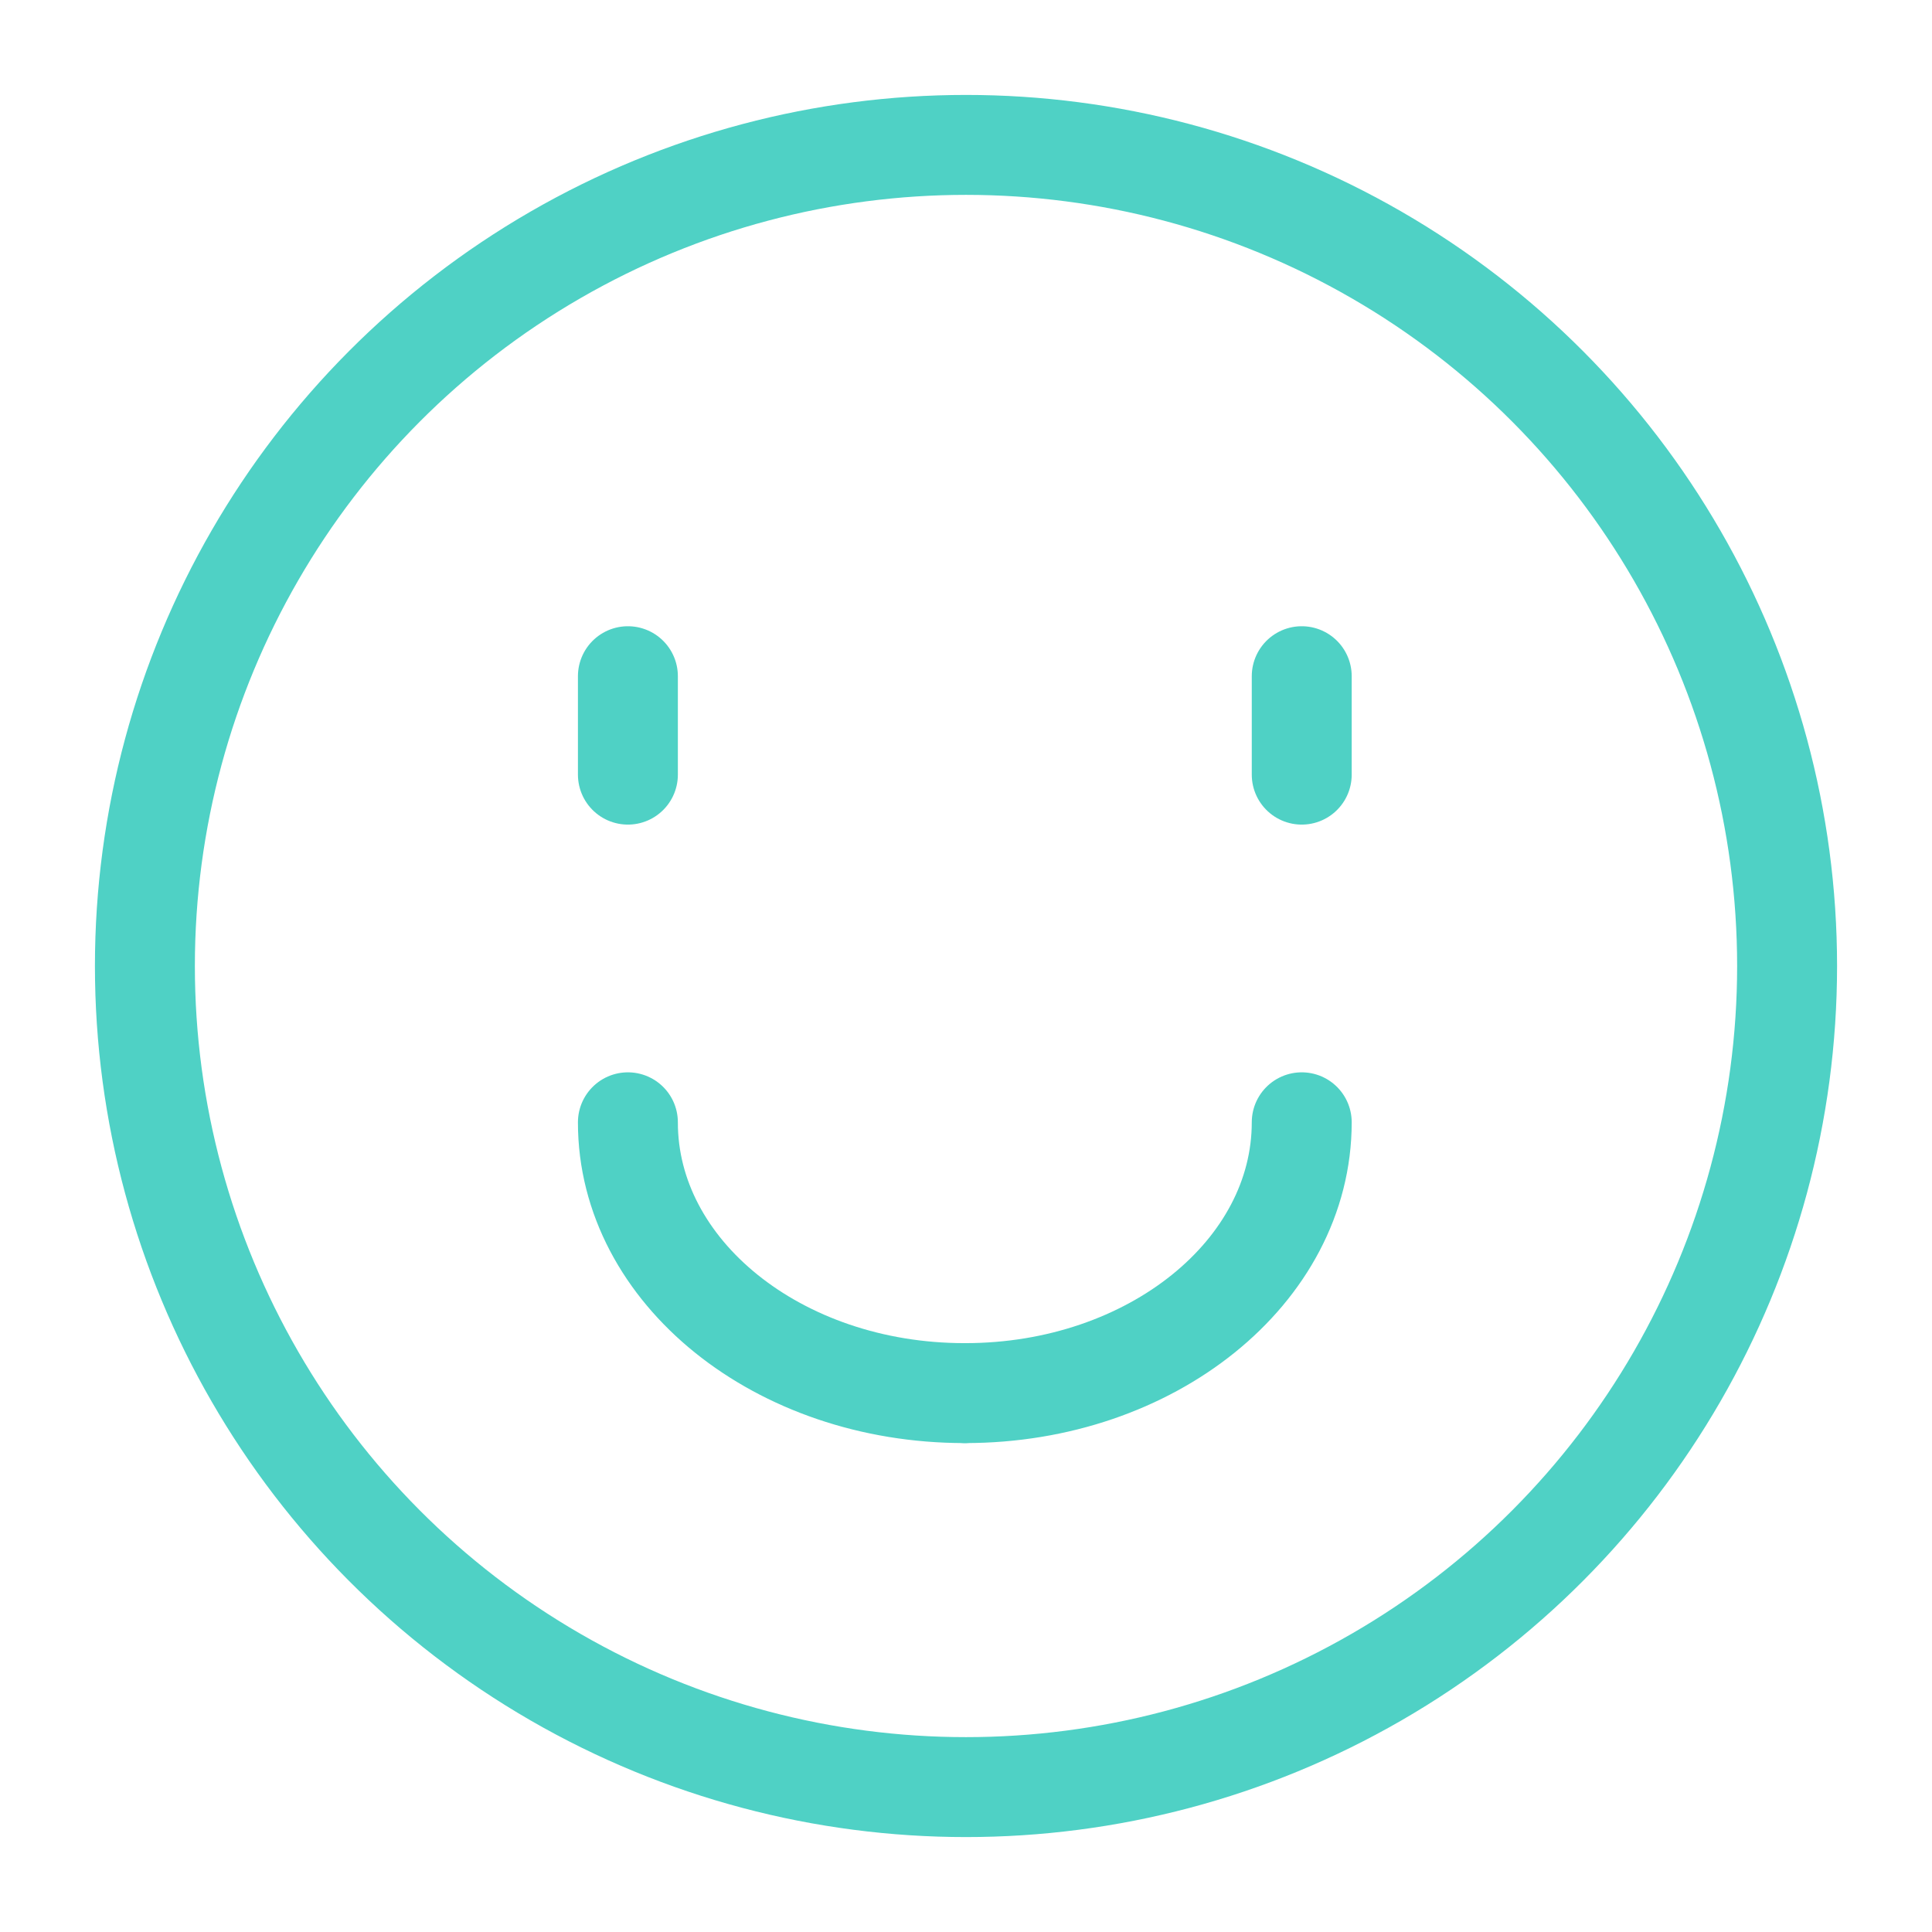
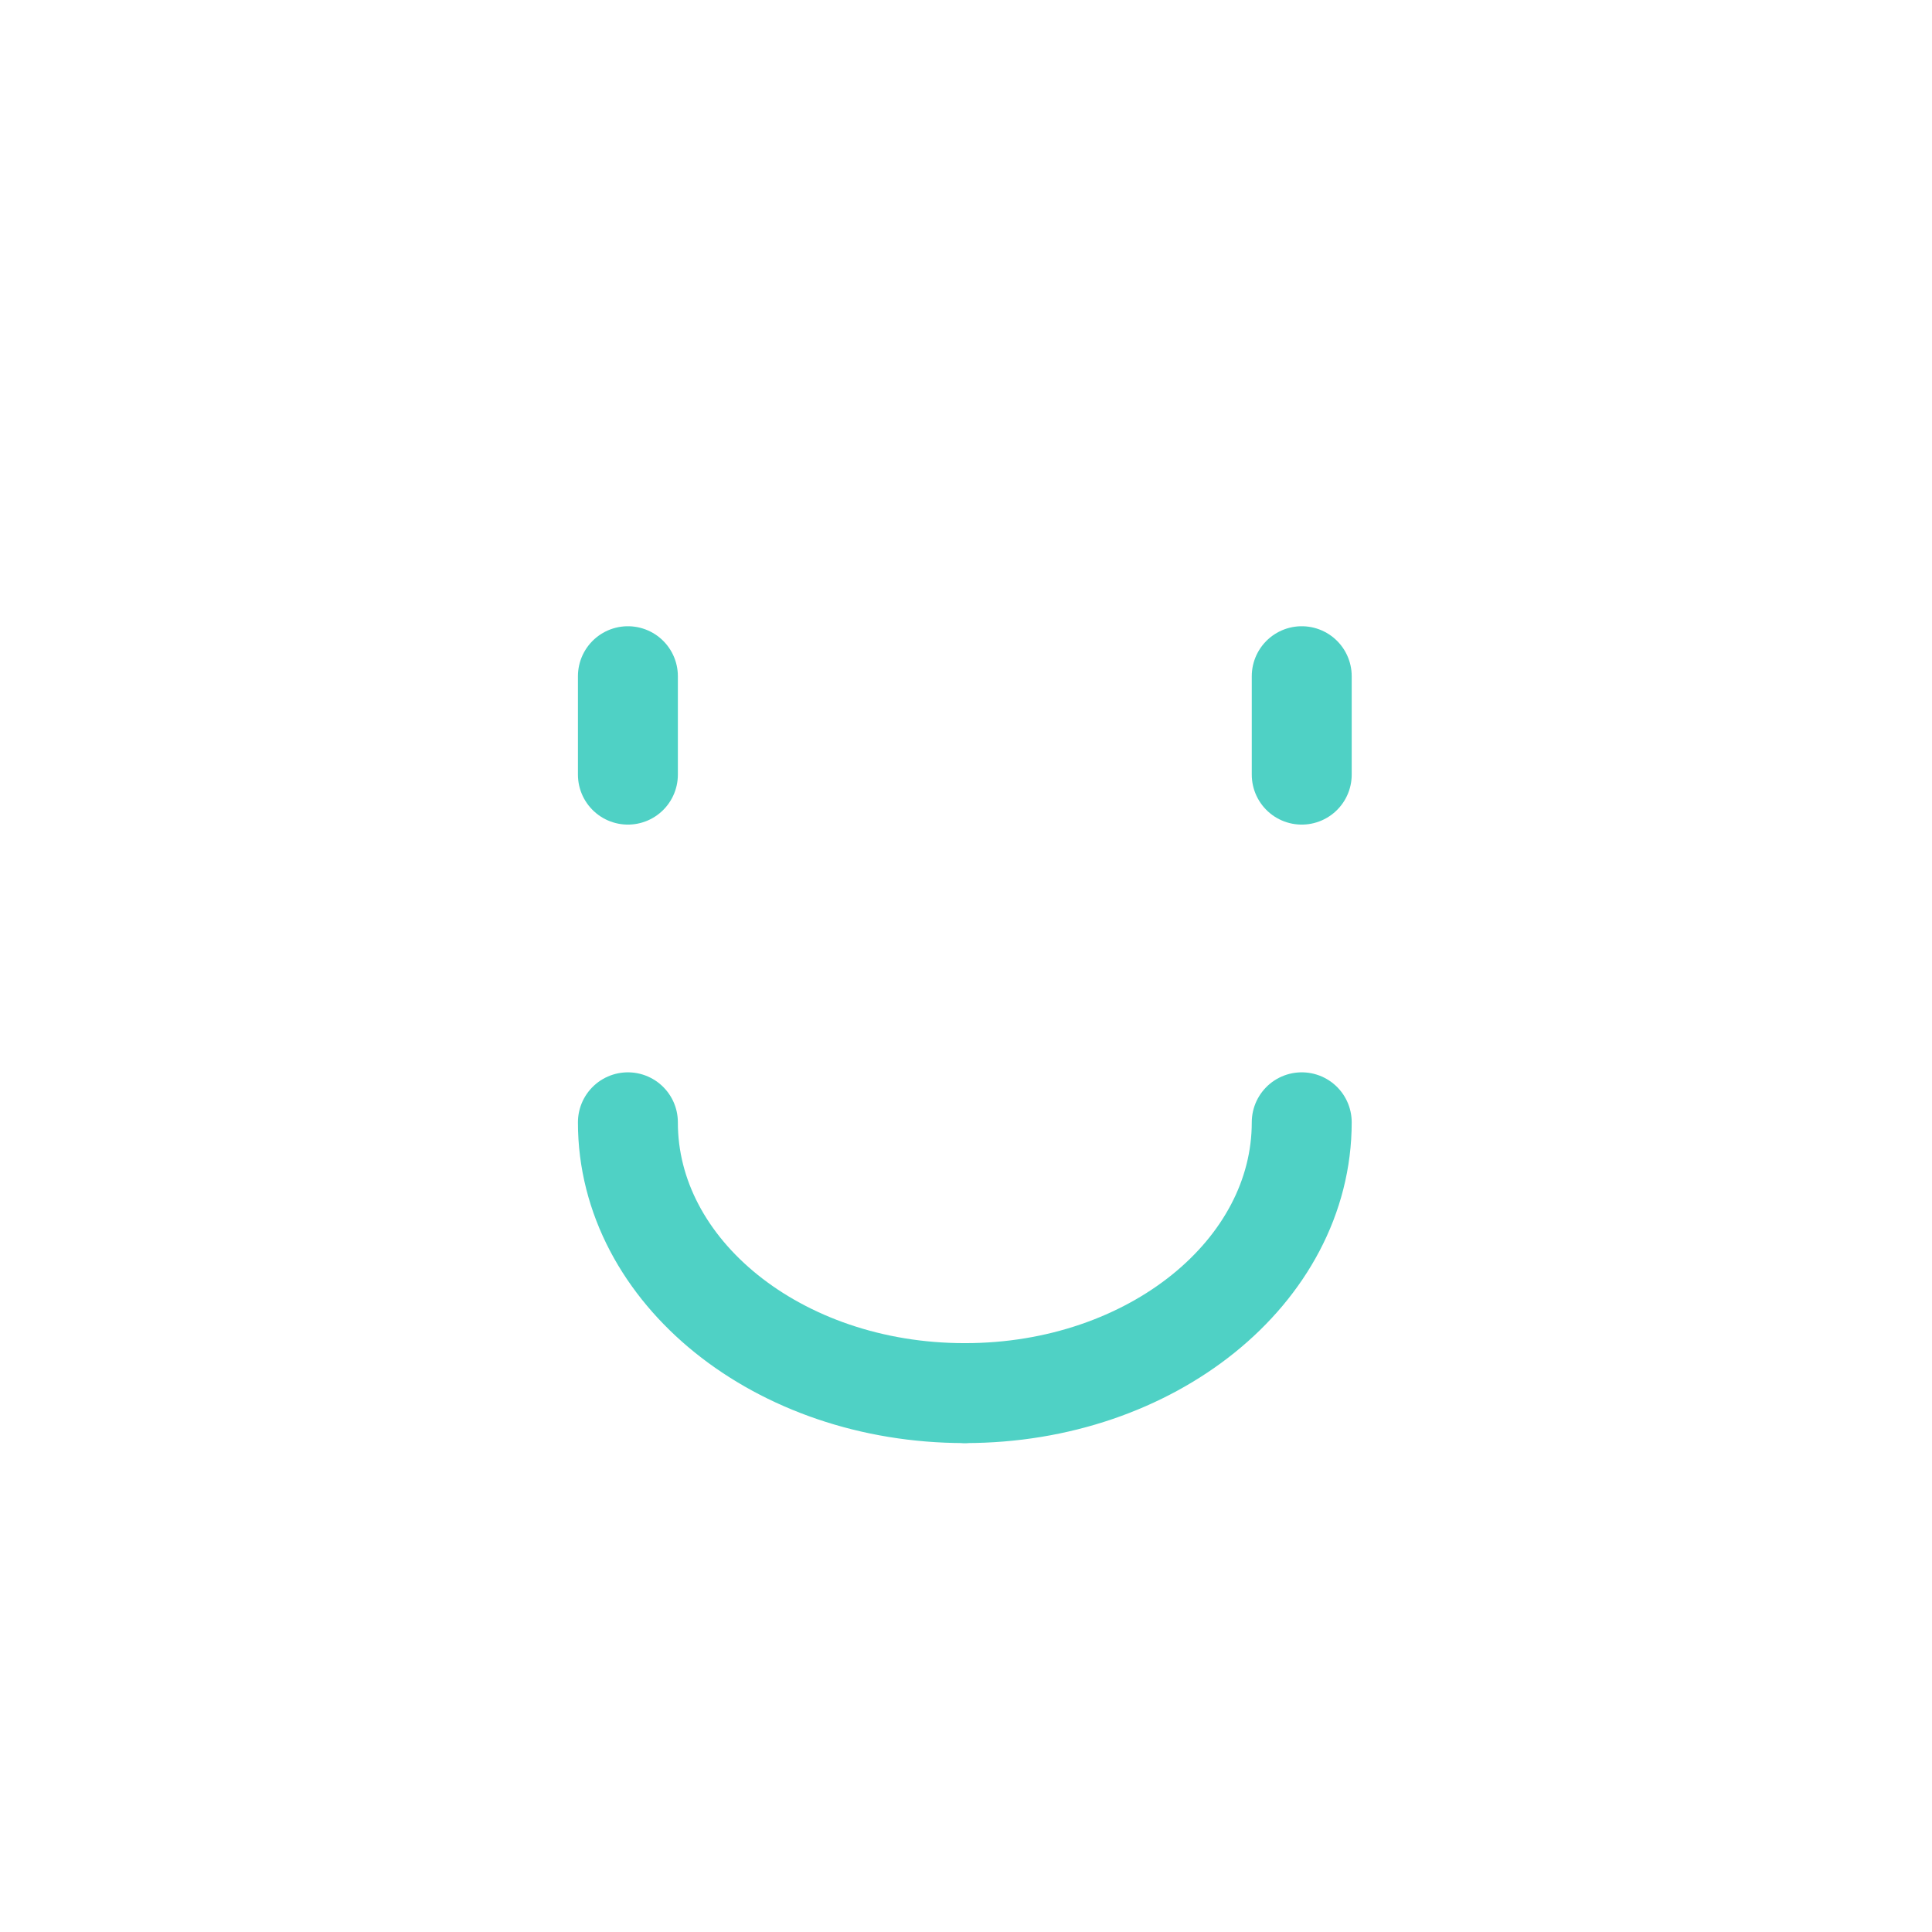
<svg xmlns="http://www.w3.org/2000/svg" id="smile-face" width="58" height="58" viewBox="0 0 58 58">
  <rect id="Rectangle_5418" data-name="Rectangle 5418" width="58" height="58" fill="none" />
  <g id="Group_6722" data-name="Group 6722" transform="translate(4.35 4.35)">
    <g id="Group_6410" data-name="Group 6410">
-       <ellipse id="Ellipse_824" data-name="Ellipse 824" cx="24.65" cy="24.65" rx="24.65" ry="24.65" fill="rgba(0,0,0,0)" stroke="#4fd1c5" stroke-linecap="round" stroke-linejoin="round" stroke-width="3" />
-     </g>
+       </g>
    <g id="Group_6736" data-name="Group 6736" transform="translate(14.5 15.95)">
      <g id="Group_6735" data-name="Group 6735" transform="translate(0 13.392)">
        <path id="Path_11407" data-name="Path 11407" d="M0,8.13C0,3.643,4.519,0,10.1,0h.011" transform="translate(20.229 8.13) rotate(180)" fill="none" stroke="#4fd1c5" stroke-linecap="round" stroke-linejoin="round" stroke-width="3" />
        <path id="Path_11408" data-name="Path 11408" d="M10.116,8.13C10.119,3.643,5.6,0,.013,0H0" transform="translate(10.116 8.13) rotate(180)" fill="none" stroke="#4fd1c5" stroke-linecap="round" stroke-linejoin="round" stroke-width="3" />
      </g>
      <line id="Line_215" data-name="Line 215" y1="2.955" fill="none" stroke="#4fd1c5" stroke-linecap="round" stroke-linejoin="round" stroke-width="3" />
      <line id="Line_215-2" data-name="Line 215" y1="2.955" transform="translate(20.229)" fill="none" stroke="#4fd1c5" stroke-linecap="round" stroke-linejoin="round" stroke-width="3" />
    </g>
  </g>
</svg>